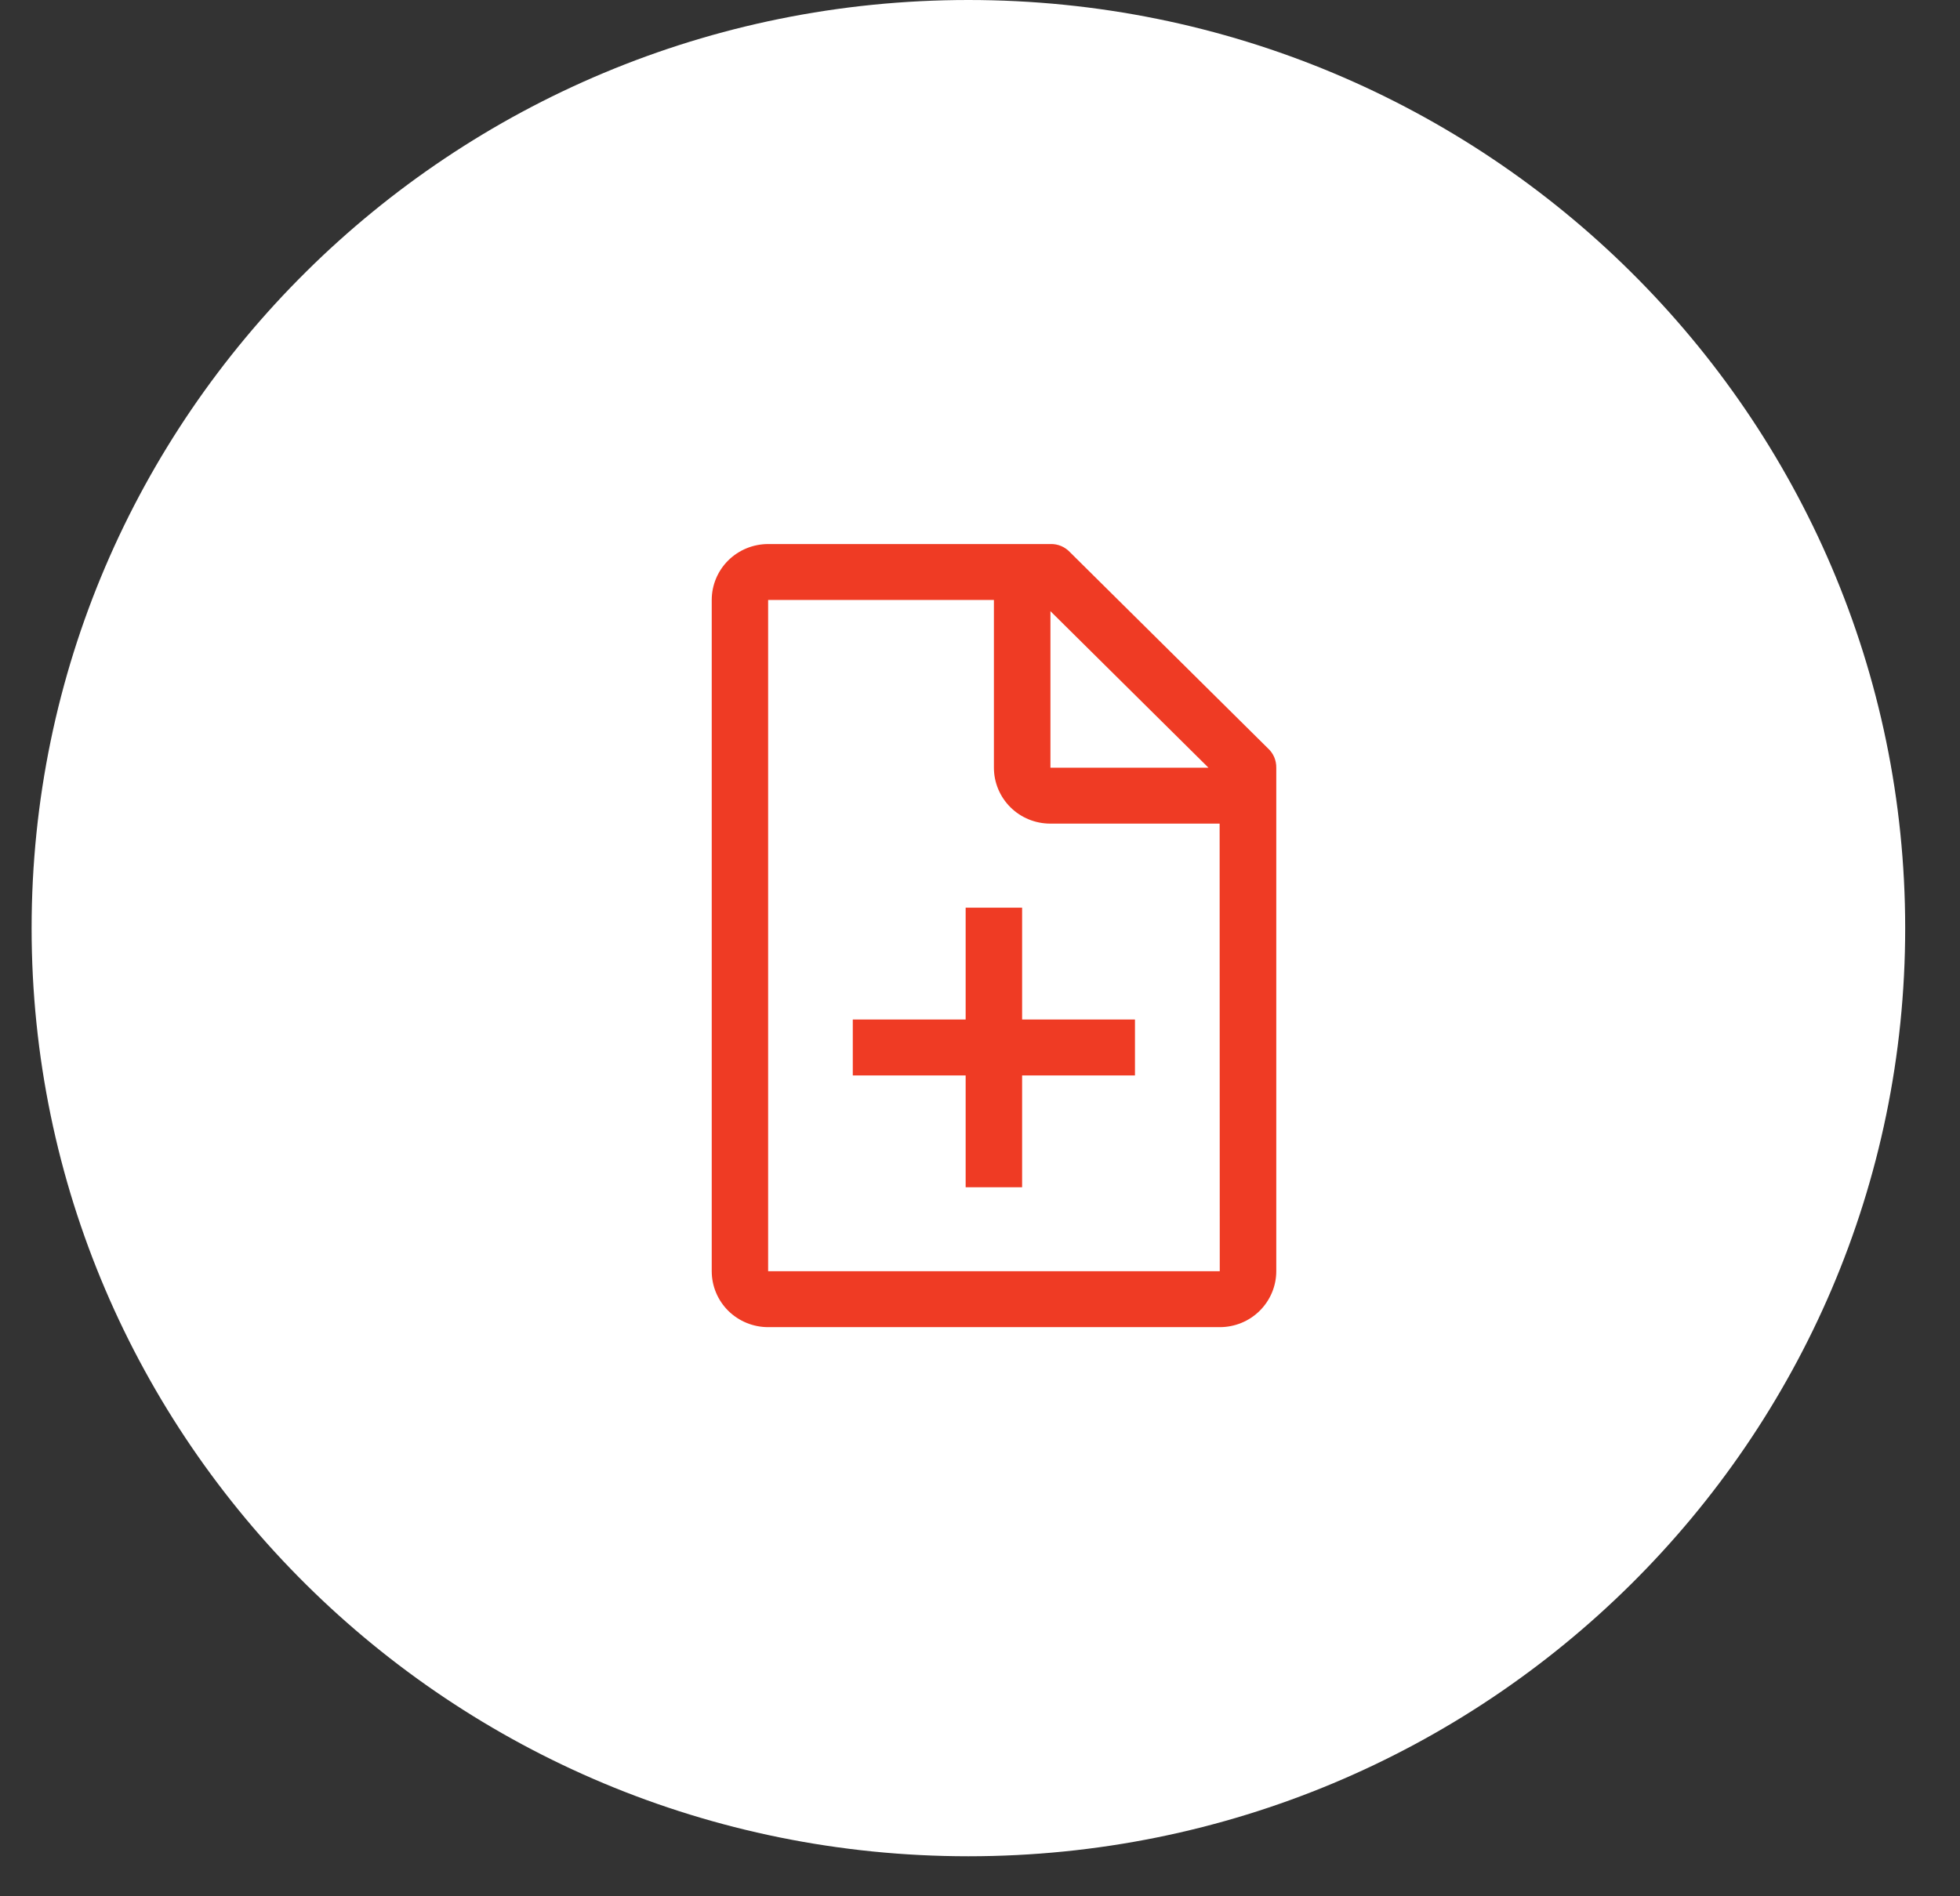
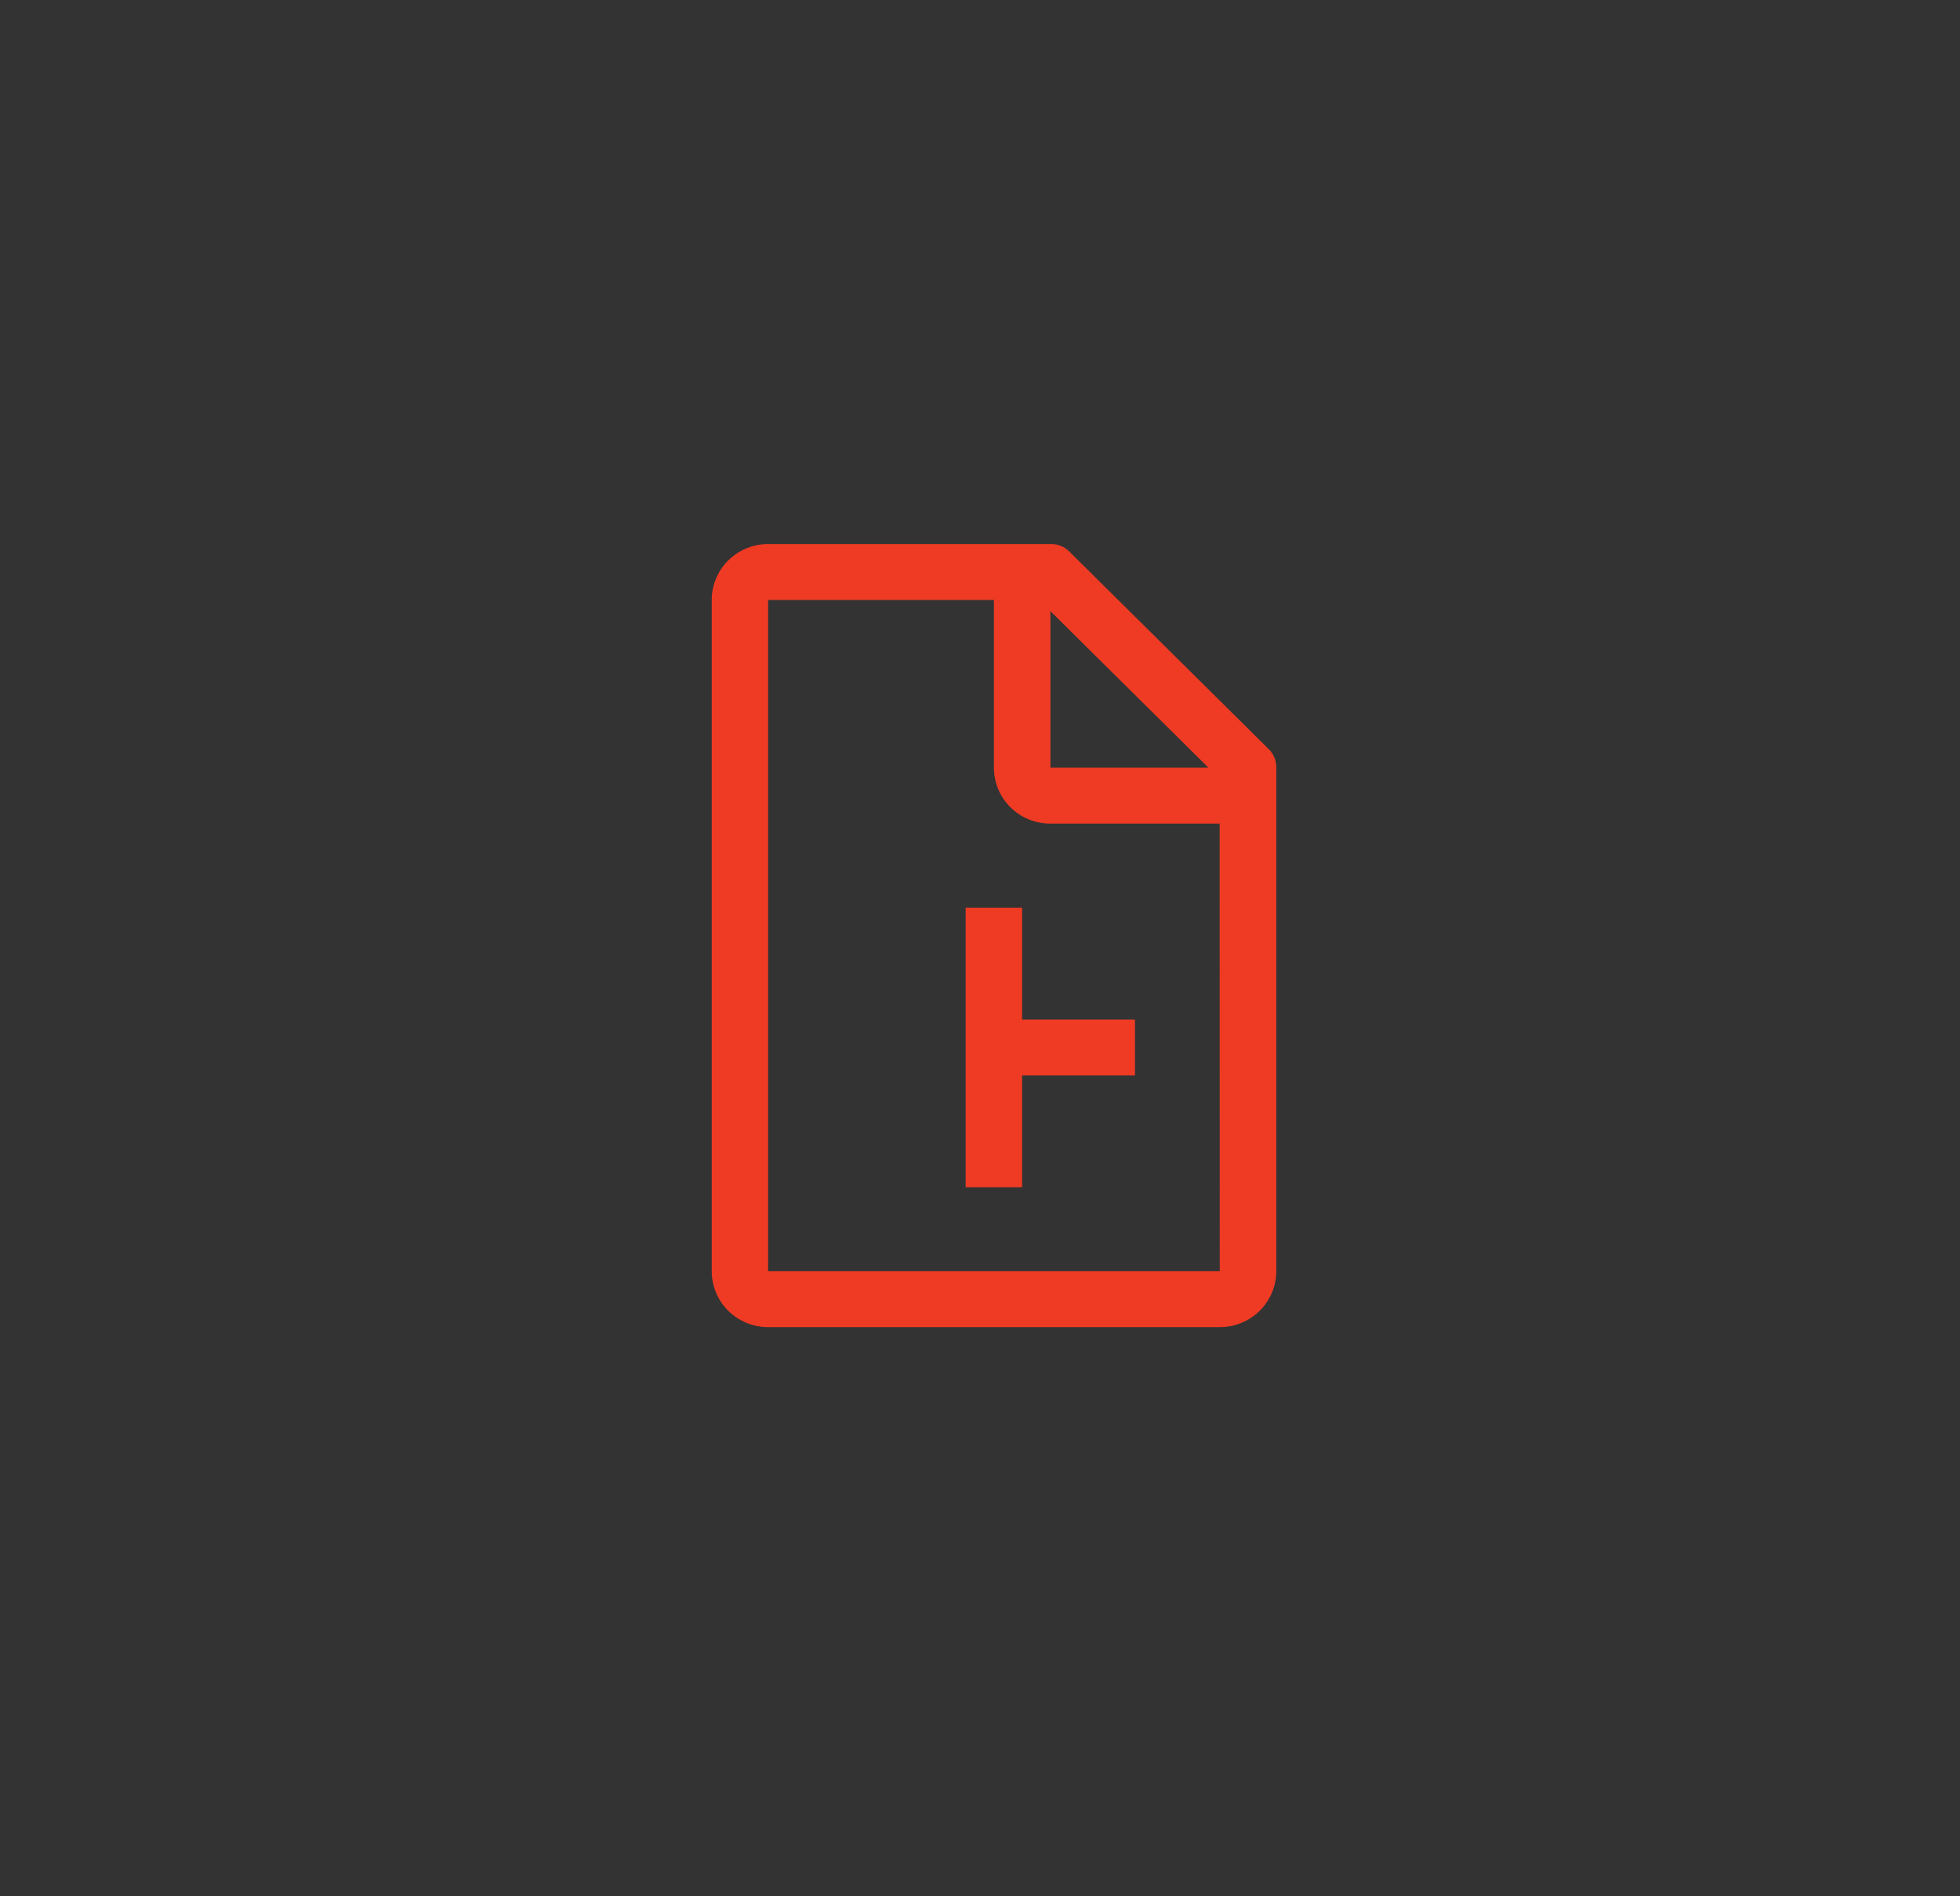
<svg xmlns="http://www.w3.org/2000/svg" width="31" height="30" viewBox="0 0 31 30" fill="none">
  <rect x="0" y="0" width="31" height="30" fill="#333333" stroke="none" />
-   <path d="M15.316 29.367C23.499 29.367 30.133 22.793 30.133 14.684C30.133 6.574 23.499 0 15.316 0C7.134 0 0.5 6.574 0.5 14.684C0.5 22.793 7.134 29.367 15.316 29.367Z" fill="white" />
  <path d="M20.052 11.837L16.927 8.74C16.887 8.697 16.839 8.662 16.785 8.639C16.731 8.616 16.673 8.605 16.614 8.607H12.149C11.913 8.607 11.686 8.7 11.518 8.866C11.351 9.032 11.257 9.257 11.257 9.491V20.111C11.257 20.346 11.351 20.571 11.518 20.737C11.686 20.903 11.913 20.996 12.149 20.996H19.293C19.53 20.996 19.757 20.903 19.924 20.737C20.091 20.571 20.186 20.346 20.186 20.111V12.147C20.187 12.089 20.176 12.031 20.153 11.977C20.13 11.924 20.095 11.876 20.052 11.837H20.052ZM16.614 9.669L19.113 12.145H16.614V9.669ZM19.292 20.111H12.149V9.492H15.72V12.145C15.72 12.38 15.814 12.605 15.981 12.771C16.148 12.937 16.375 13.03 16.612 13.03H19.29L19.292 20.111Z" fill="#EF3B24" />
-   <path d="M17.951 16.129H16.166V14.36H15.273V16.129H13.488V17.014H15.273V18.783H16.166V17.014H17.951V16.129Z" fill="#EF3B24" />
+   <path d="M17.951 16.129H16.166V14.36H15.273V16.129V17.014H15.273V18.783H16.166V17.014H17.951V16.129Z" fill="#EF3B24" />
</svg>